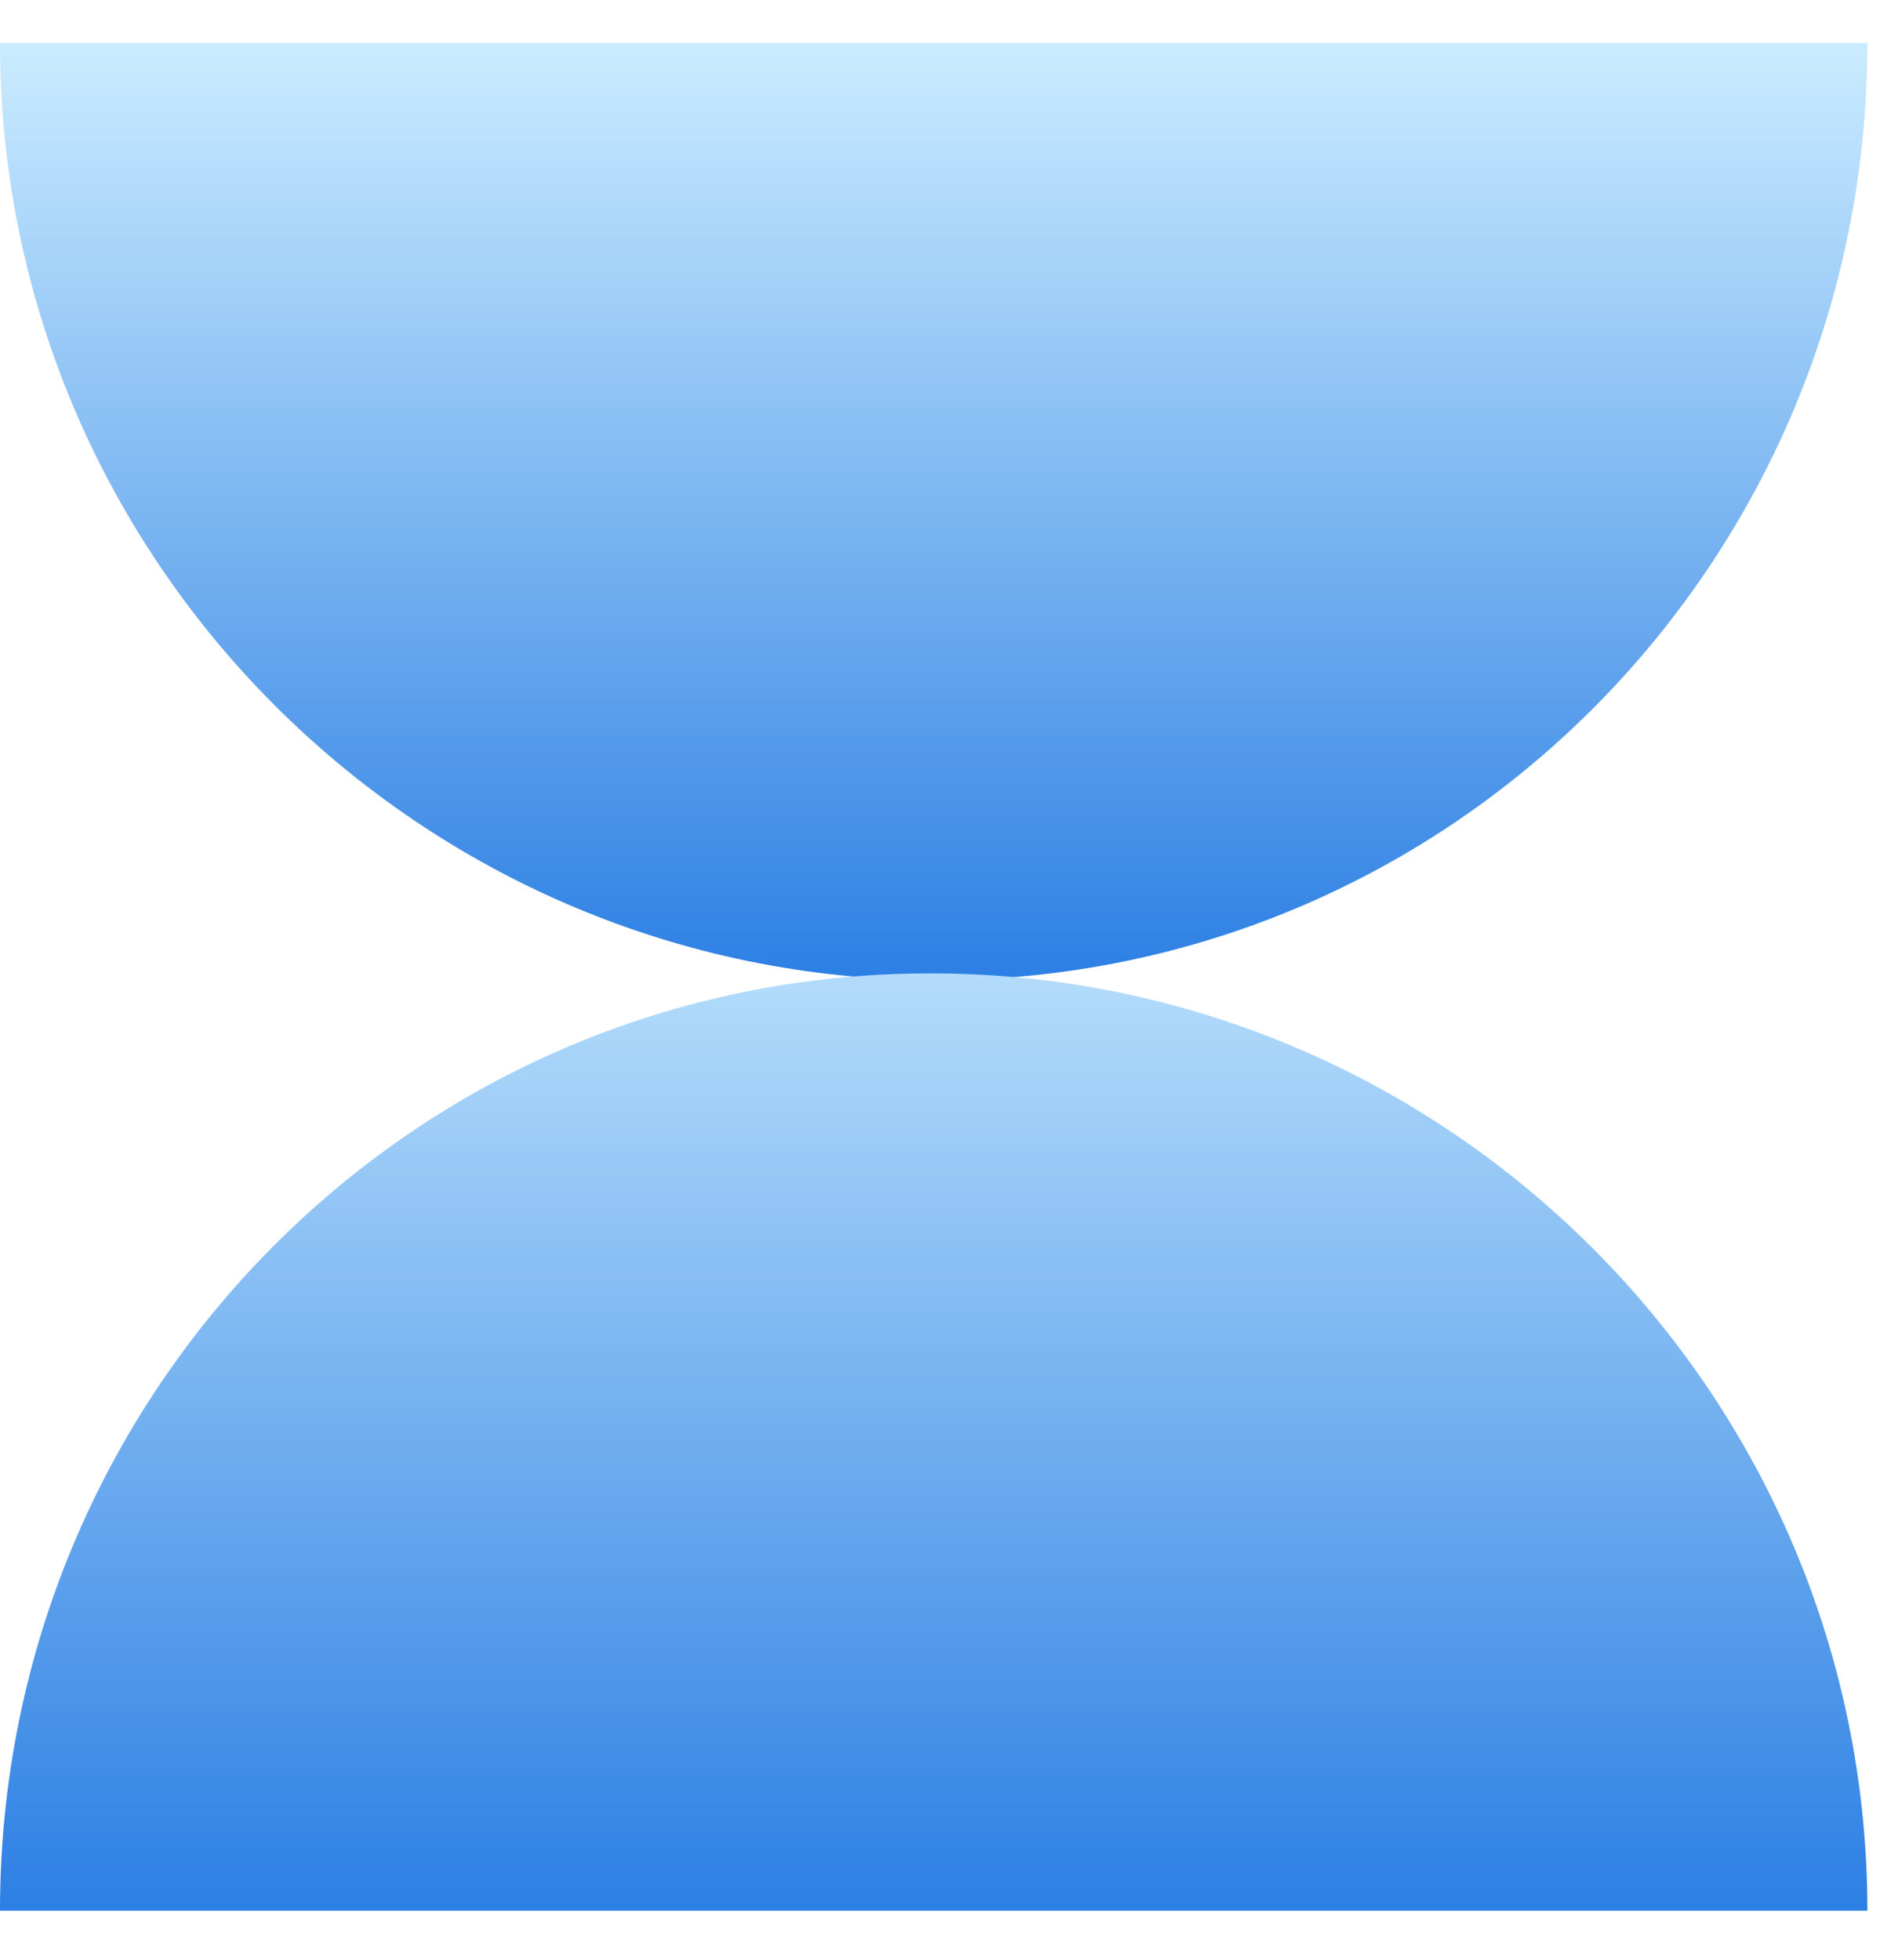
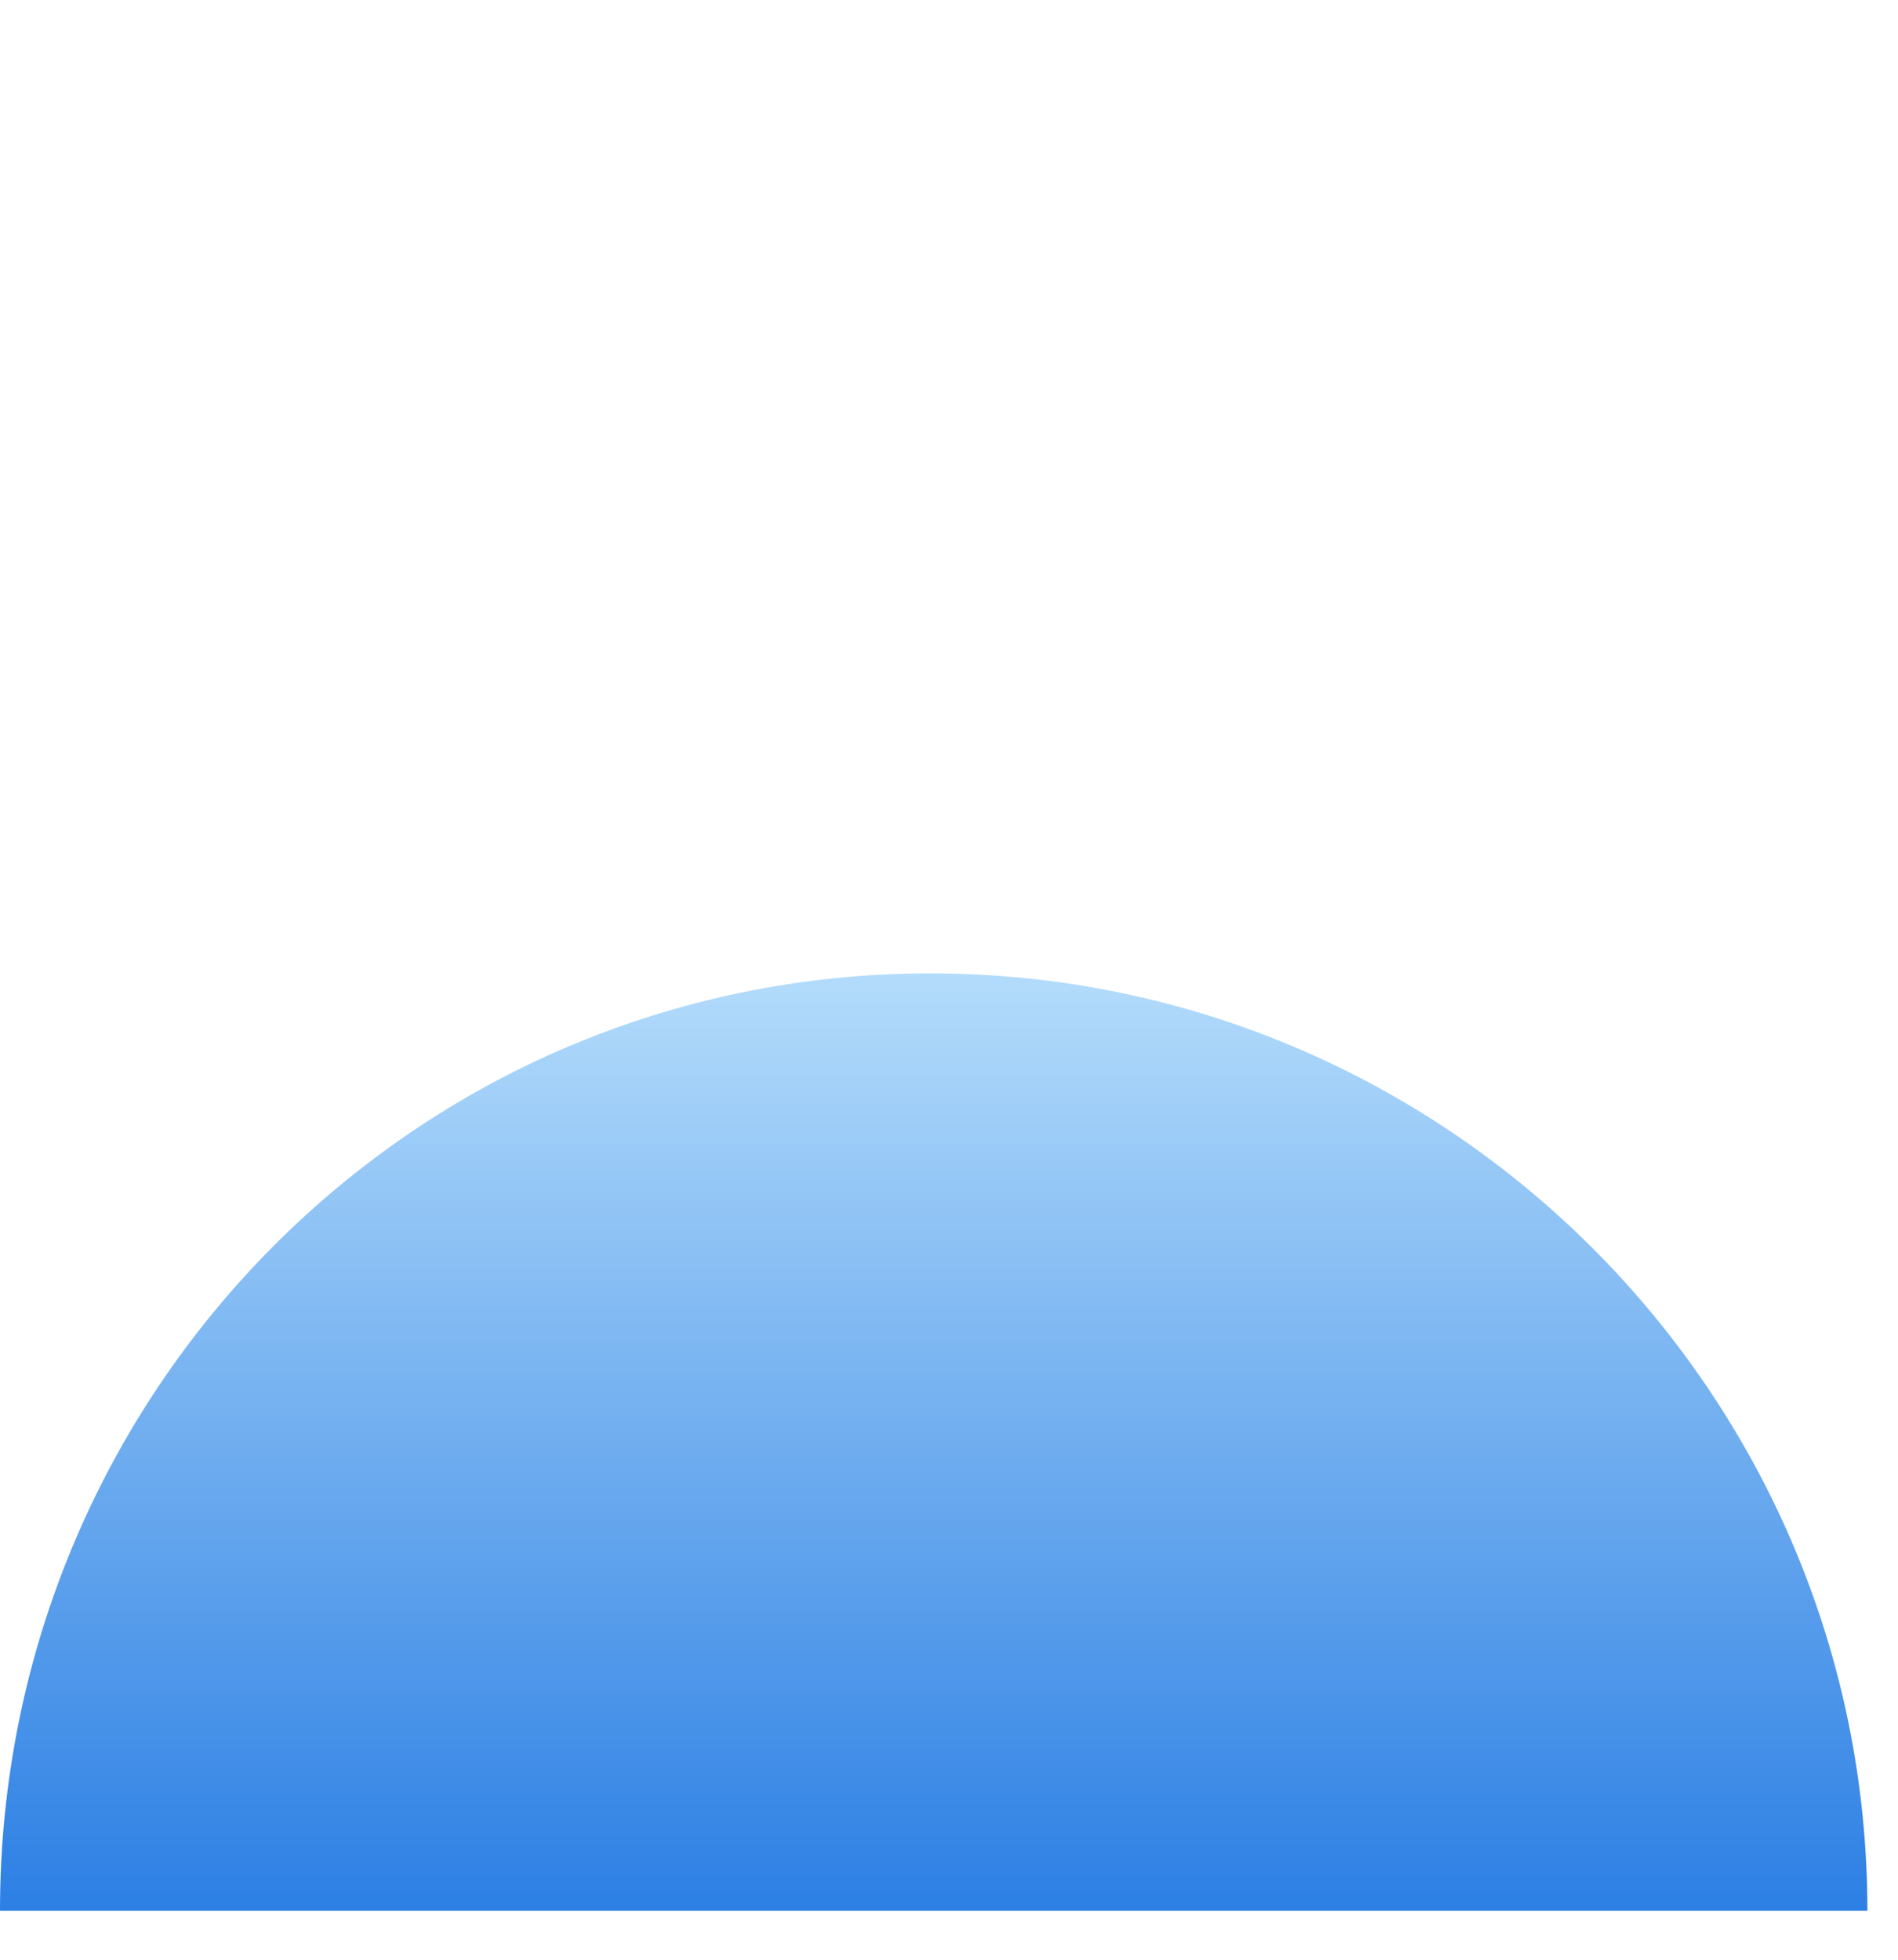
<svg xmlns="http://www.w3.org/2000/svg" width="31" height="32" viewBox="0 0 31 32" fill="none">
-   <path d="M0 0.7C0 9.141 6.865 16.006 15.306 16.006C23.747 16.006 30.5 9.141 30.5 0.7H0Z" fill="url(#paint0_linear)" />
  <path d="M30.5 31.2C30.5 22.759 23.635 15.894 15.194 15.894C6.753 15.894 0 22.759 0 31.2H30.5Z" fill="url(#paint1_linear)" />
  <defs>
    <linearGradient id="paint0_linear" x1="15.25" y1="0.7" x2="15.25" y2="16.006" gradientUnits="userSpaceOnUse">
      <stop stop-color="#CBECFF" />
      <stop offset="1" stop-color="#2C7FE4" />
    </linearGradient>
    <linearGradient id="paint1_linear" x1="15.25" y1="13.189" x2="15.25" y2="31.2" gradientUnits="userSpaceOnUse">
      <stop stop-color="#CBECFF" />
      <stop offset="1" stop-color="#2C7FE4" />
    </linearGradient>
  </defs>
</svg>